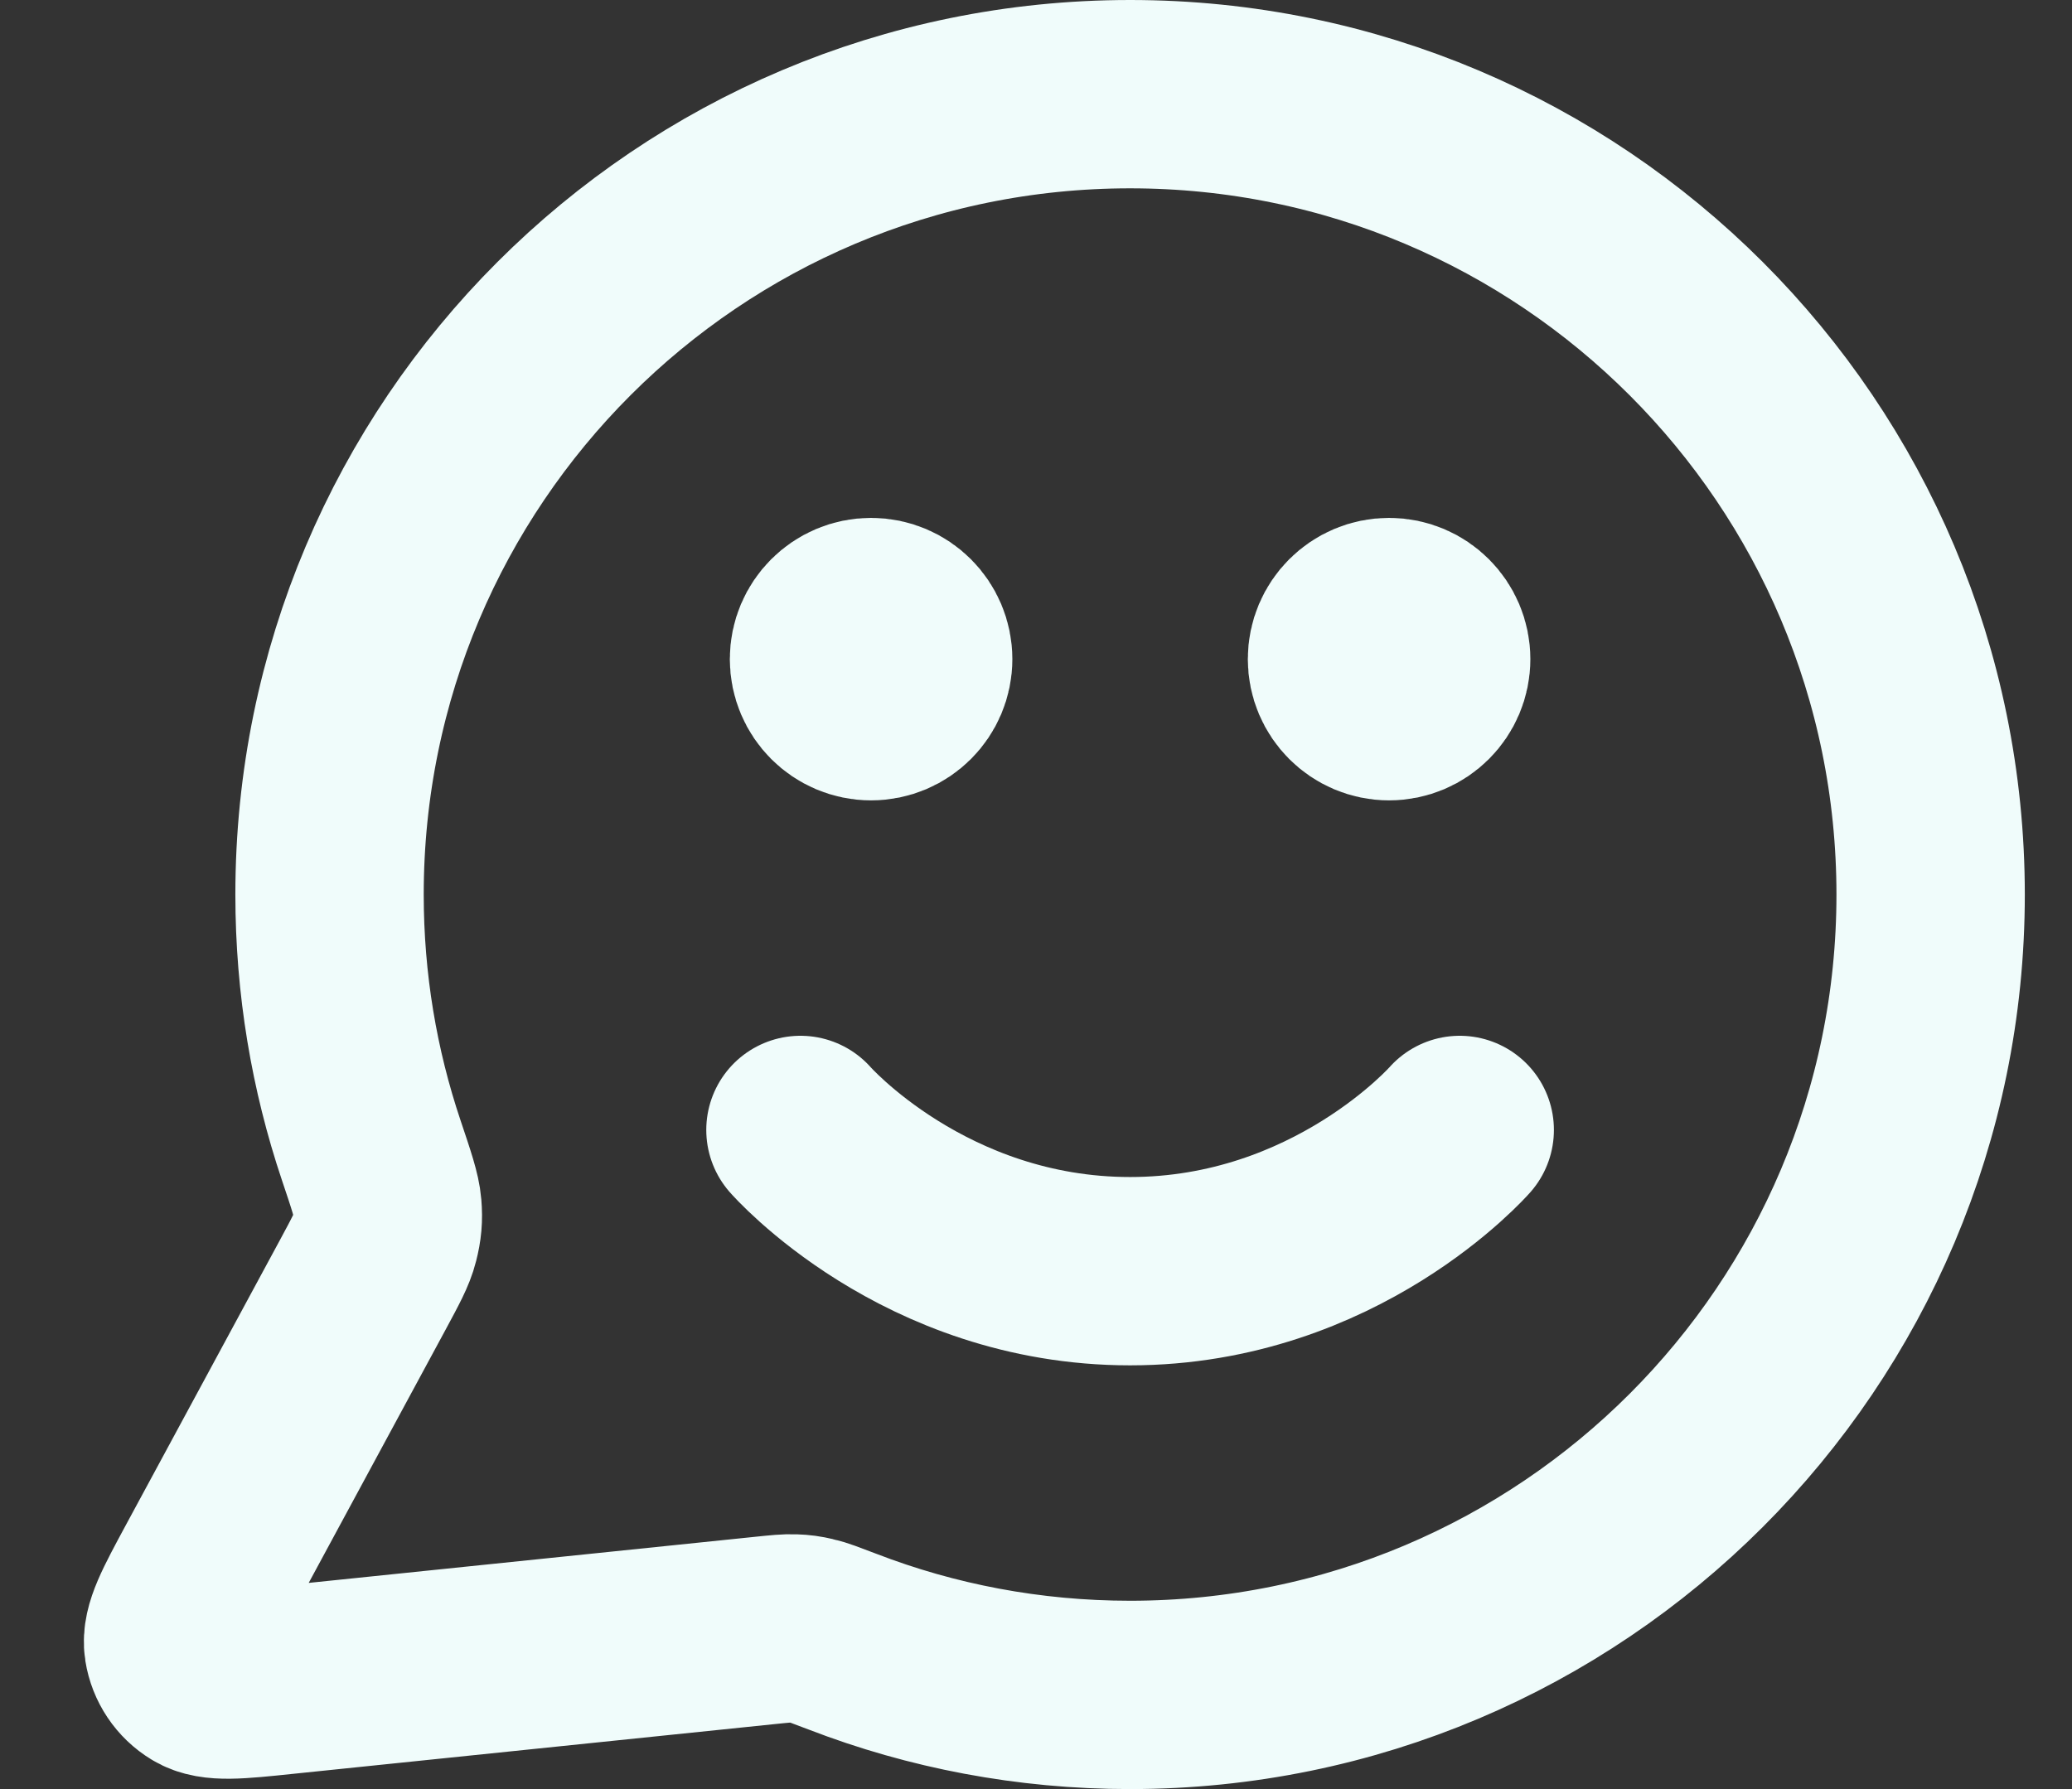
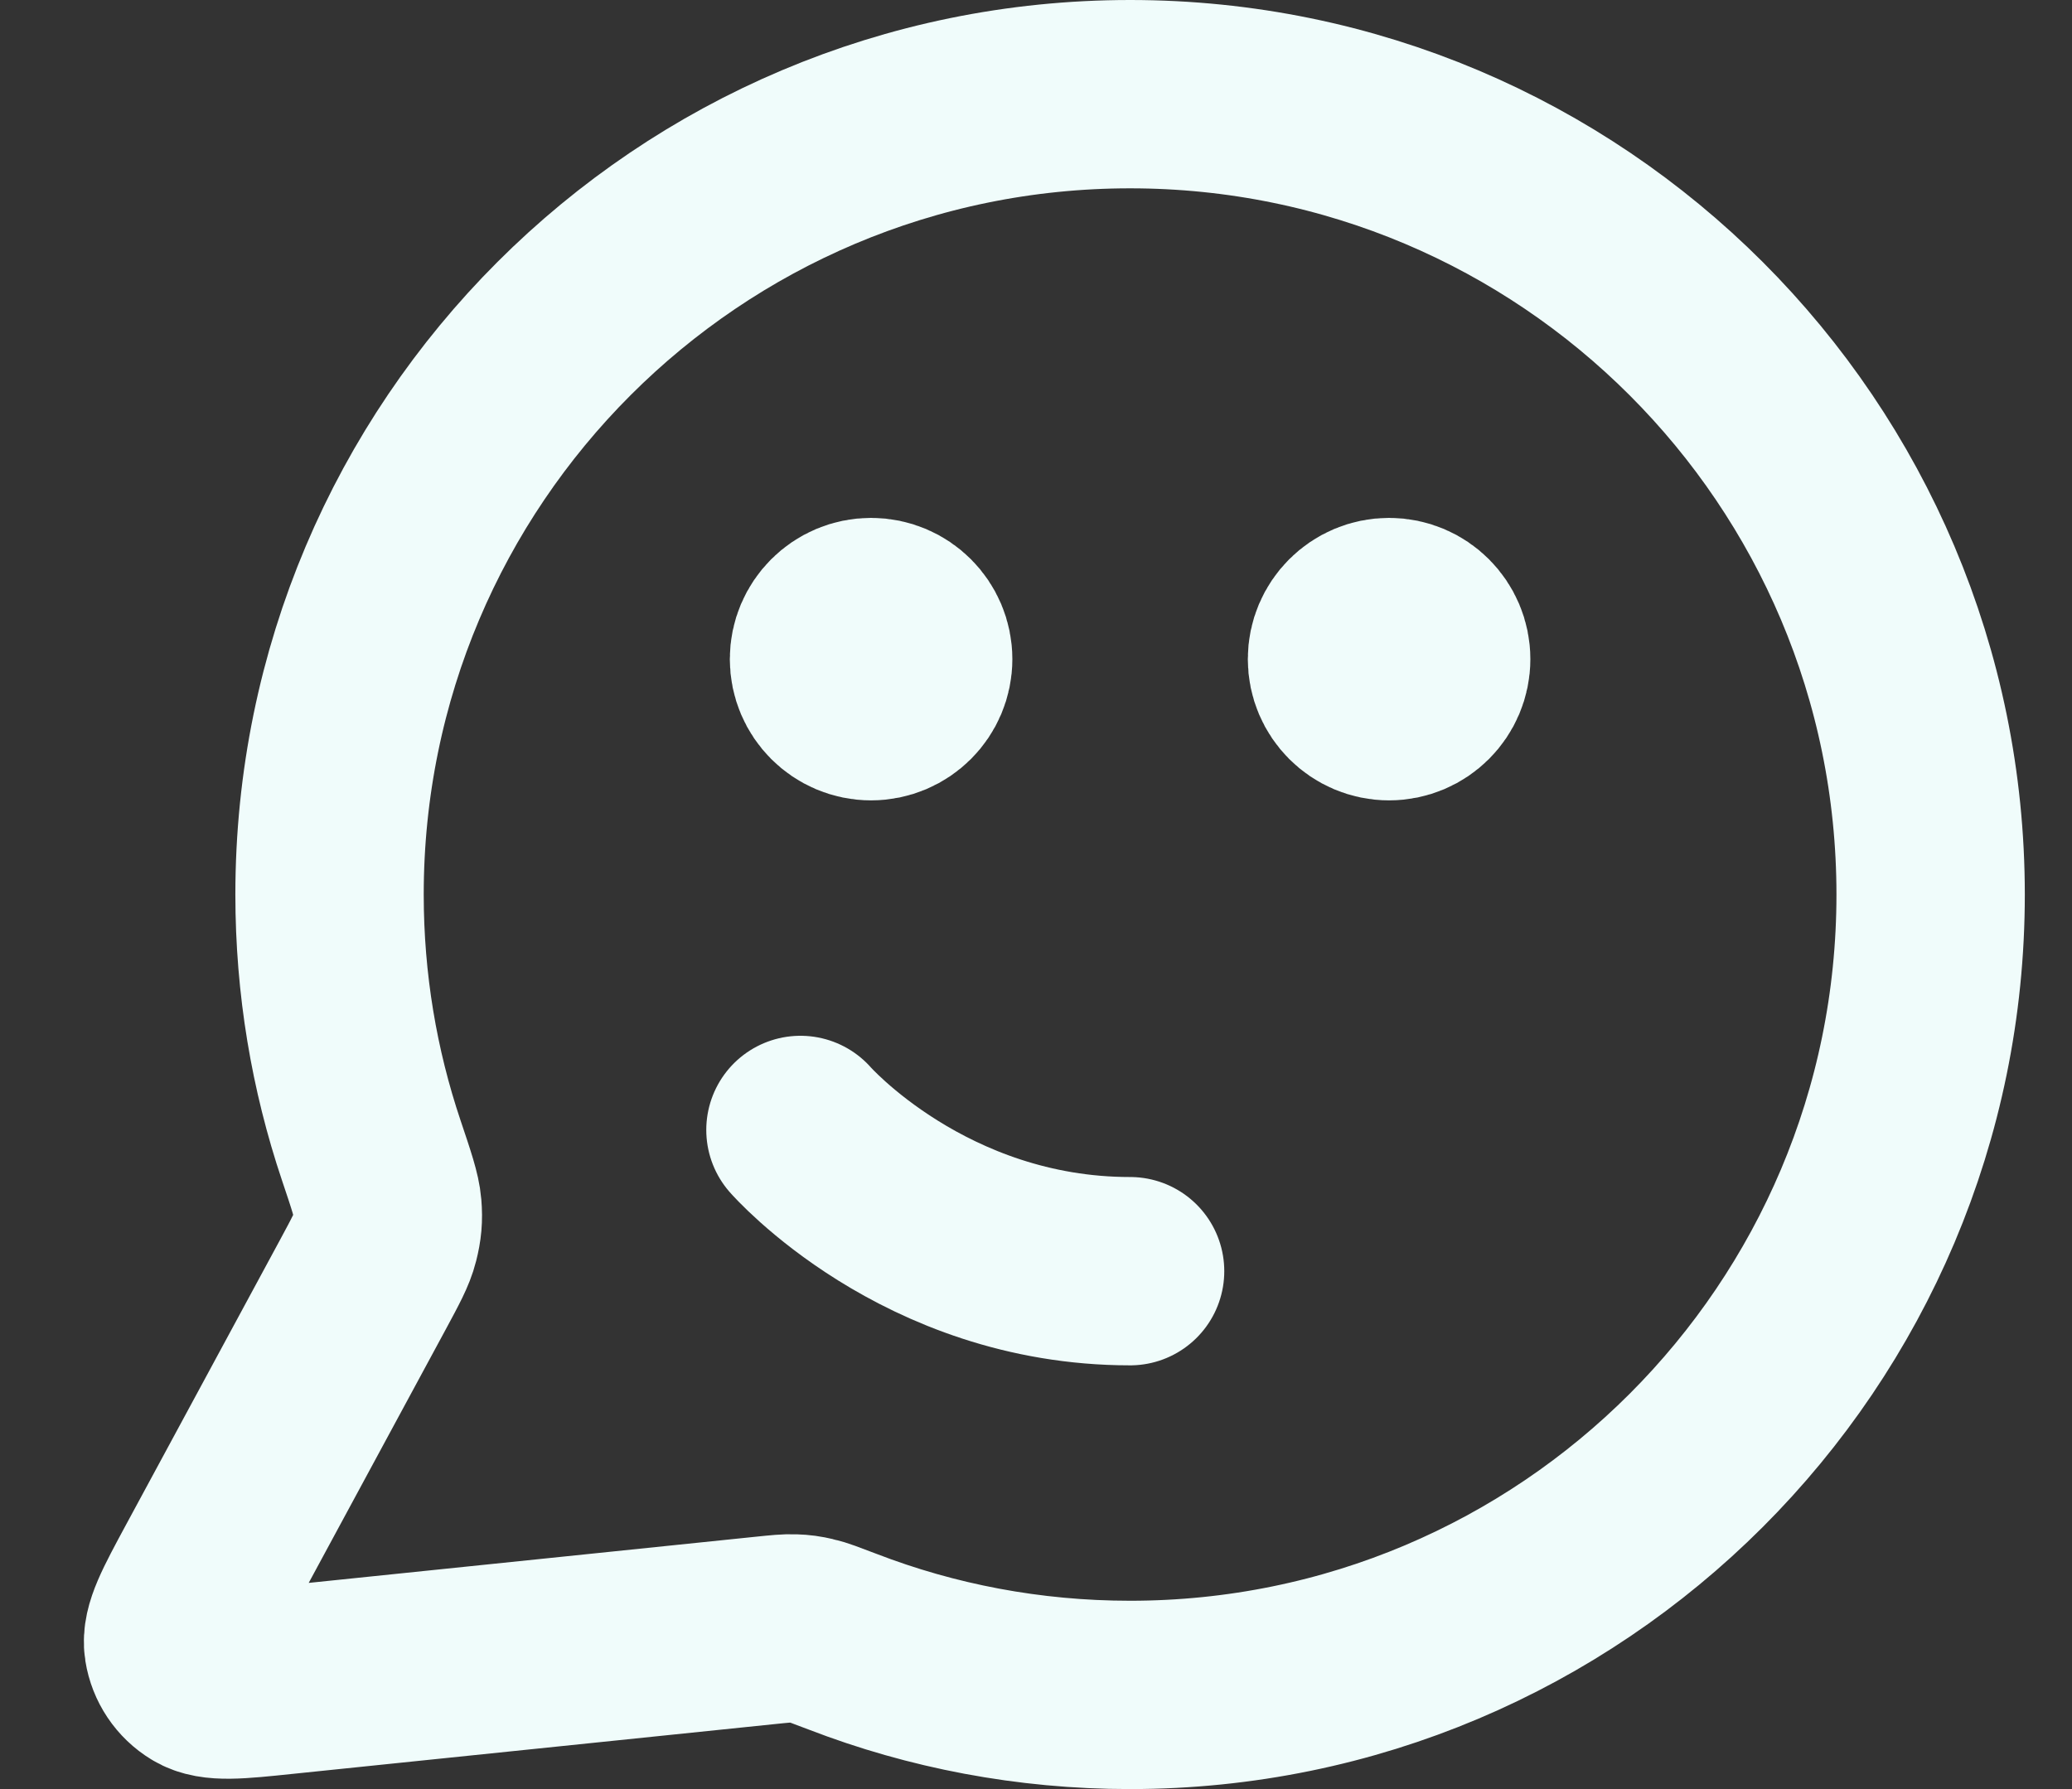
<svg xmlns="http://www.w3.org/2000/svg" width="22" height="19" viewBox="0 0 22 19" fill="none">
  <rect x="0" y="0" width="22" height="19" fill="#333333" stroke="none" />
-   <path d="M8.499 12C8.499 12 9.811 13.5 11.999 13.5C14.186 13.5 15.499 12 15.499 12M14.749 7H14.759M9.249 7H9.259M11.999 18C16.693 18 20.499 14.194 20.499 9.5C20.499 4.806 16.693 1 11.999 1C7.304 1 3.499 4.806 3.499 9.5C3.499 10.45 3.655 11.364 3.942 12.217C4.05 12.538 4.104 12.698 4.114 12.821C4.124 12.943 4.116 13.029 4.086 13.147C4.056 13.267 3.988 13.392 3.854 13.641L2.218 16.668C1.985 17.1 1.868 17.316 1.894 17.483C1.917 17.628 2.002 17.756 2.128 17.832C2.272 17.92 2.516 17.895 3.004 17.844L8.125 17.315C8.28 17.299 8.358 17.291 8.429 17.294C8.498 17.296 8.547 17.303 8.615 17.319C8.684 17.334 8.77 17.368 8.944 17.434C9.892 17.8 10.922 18 11.999 18ZM15.249 7C15.249 7.276 15.025 7.5 14.749 7.5C14.473 7.5 14.249 7.276 14.249 7C14.249 6.724 14.473 6.5 14.749 6.5C15.025 6.5 15.249 6.724 15.249 7ZM9.749 7C9.749 7.276 9.525 7.5 9.249 7.5C8.973 7.5 8.749 7.276 8.749 7C8.749 6.724 8.973 6.5 9.249 6.5C9.525 6.5 9.749 6.724 9.749 7Z" stroke="#F0FCFB" stroke-width="2" stroke-linecap="round" stroke-linejoin="round" />
+   <path d="M8.499 12C8.499 12 9.811 13.5 11.999 13.5M14.749 7H14.759M9.249 7H9.259M11.999 18C16.693 18 20.499 14.194 20.499 9.5C20.499 4.806 16.693 1 11.999 1C7.304 1 3.499 4.806 3.499 9.5C3.499 10.45 3.655 11.364 3.942 12.217C4.05 12.538 4.104 12.698 4.114 12.821C4.124 12.943 4.116 13.029 4.086 13.147C4.056 13.267 3.988 13.392 3.854 13.641L2.218 16.668C1.985 17.1 1.868 17.316 1.894 17.483C1.917 17.628 2.002 17.756 2.128 17.832C2.272 17.92 2.516 17.895 3.004 17.844L8.125 17.315C8.28 17.299 8.358 17.291 8.429 17.294C8.498 17.296 8.547 17.303 8.615 17.319C8.684 17.334 8.77 17.368 8.944 17.434C9.892 17.8 10.922 18 11.999 18ZM15.249 7C15.249 7.276 15.025 7.5 14.749 7.5C14.473 7.5 14.249 7.276 14.249 7C14.249 6.724 14.473 6.5 14.749 6.5C15.025 6.5 15.249 6.724 15.249 7ZM9.749 7C9.749 7.276 9.525 7.5 9.249 7.5C8.973 7.5 8.749 7.276 8.749 7C8.749 6.724 8.973 6.5 9.249 6.5C9.525 6.5 9.749 6.724 9.749 7Z" stroke="#F0FCFB" stroke-width="2" stroke-linecap="round" stroke-linejoin="round" />
</svg>